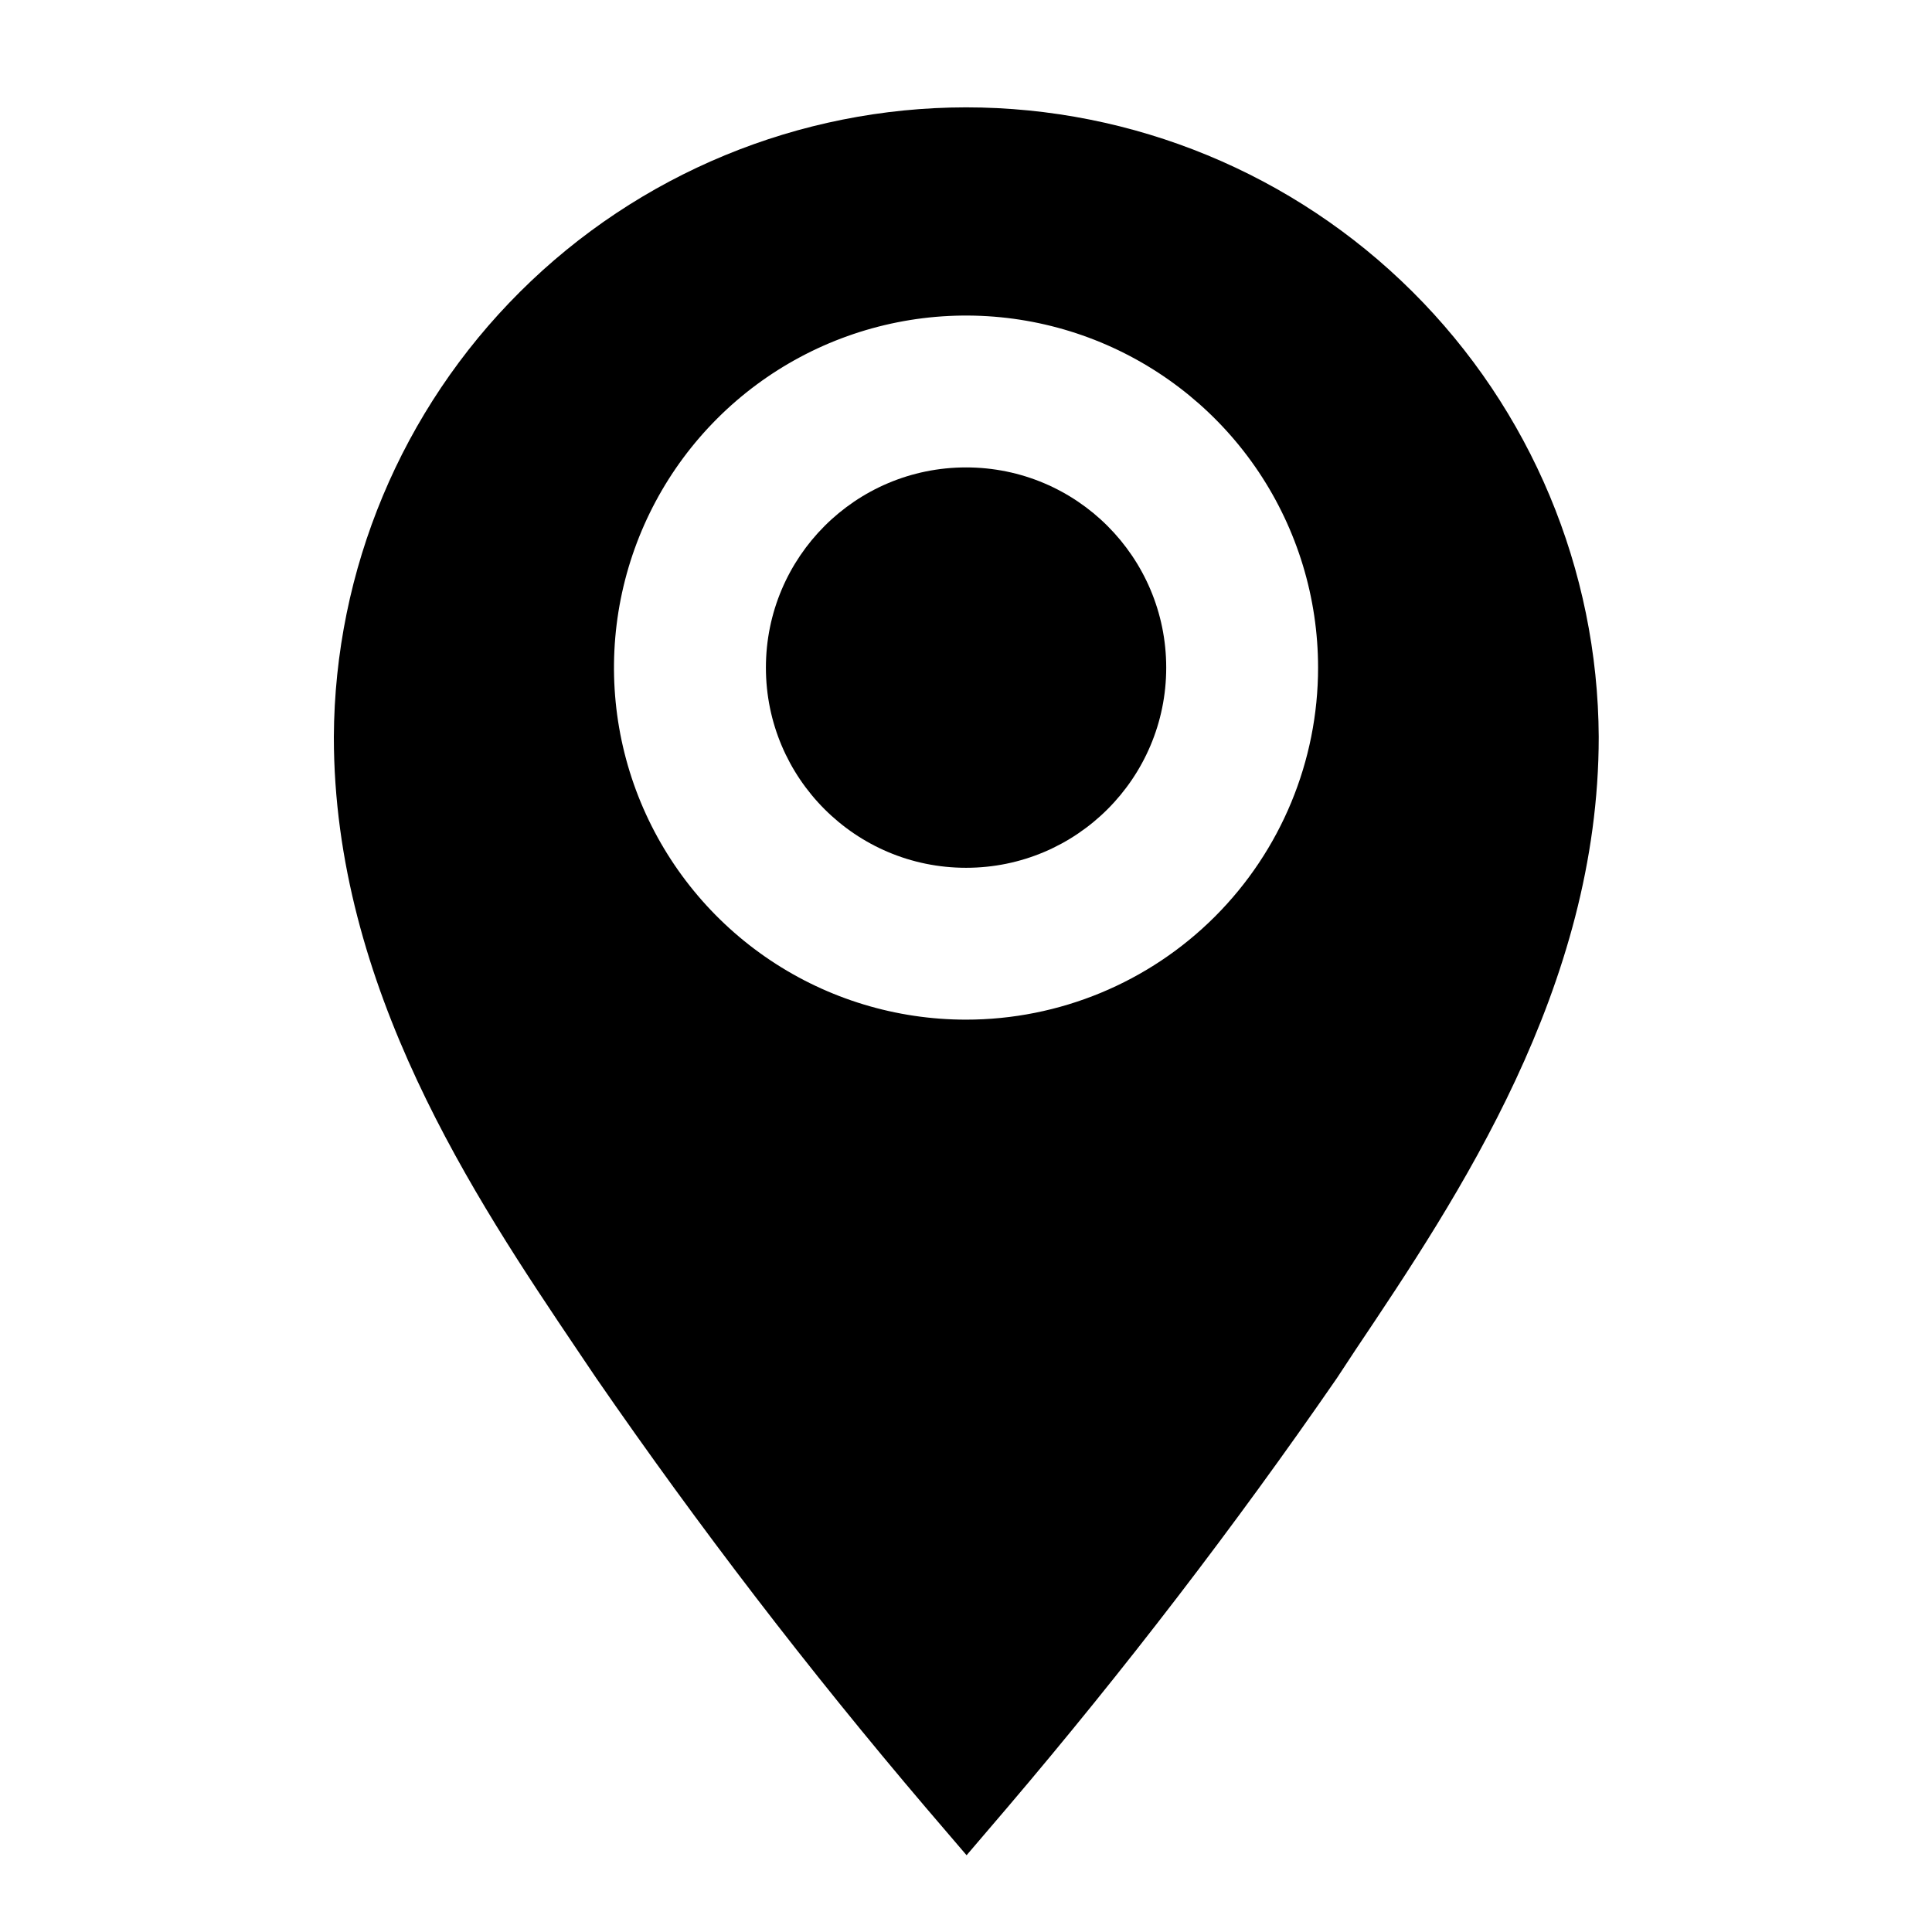
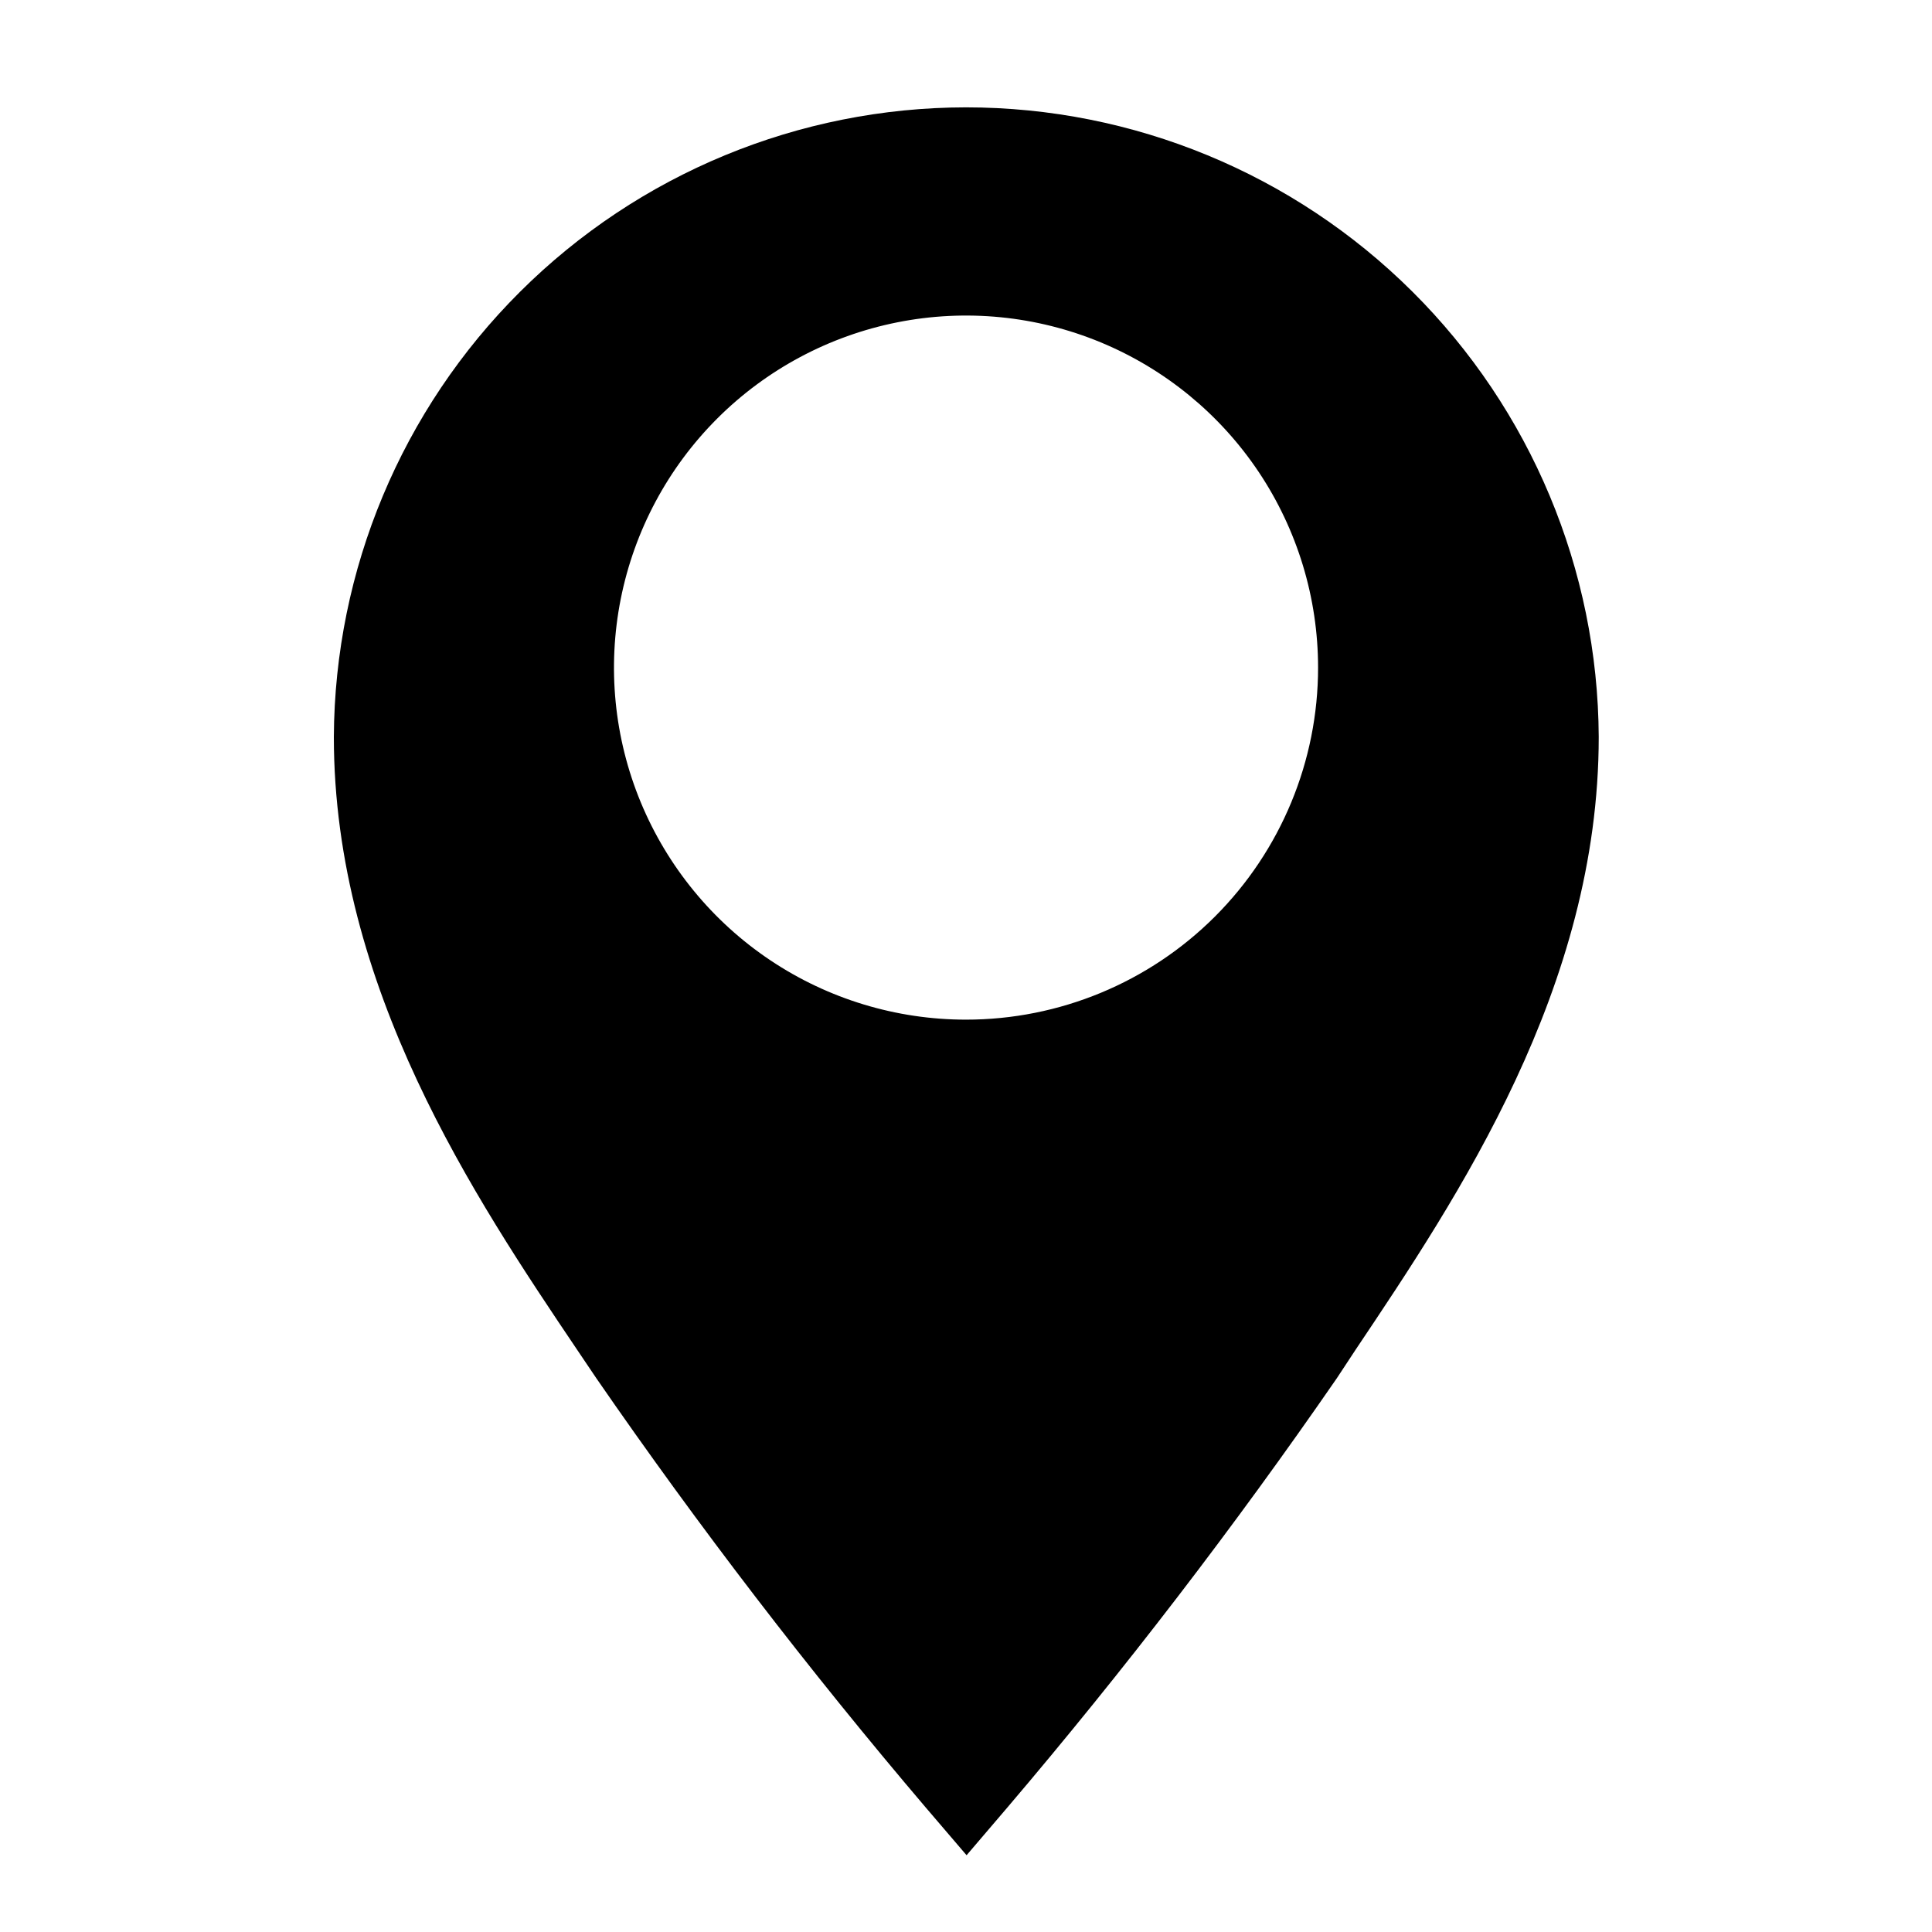
<svg xmlns="http://www.w3.org/2000/svg" width="30" height="30" viewBox="0 0 30 30" fill="none">
  <path d="M15 1.667C12.405 1.669 9.915 2.698 8.076 4.53C6.237 6.361 5.197 8.846 5.184 11.442C5.184 15.333 7.367 18.592 8.967 20.967L9.259 21.4C10.851 23.707 12.558 25.932 14.375 28.067L15.009 28.808L15.642 28.067C17.459 25.932 19.166 23.707 20.759 21.4L21.05 20.958C22.642 18.583 24.825 15.333 24.825 11.442C24.812 8.845 23.771 6.358 21.93 4.527C20.089 2.695 17.597 1.667 15 1.667ZM15 15.833C13.919 15.833 12.862 15.513 11.963 14.912C11.064 14.311 10.364 13.457 9.95 12.459C9.536 11.46 9.428 10.361 9.639 9.3C9.85 8.24 10.37 7.266 11.135 6.501C11.899 5.737 12.873 5.216 13.934 5.005C14.994 4.794 16.093 4.902 17.092 5.316C18.091 5.73 18.945 6.431 19.546 7.33C20.146 8.229 20.467 9.285 20.467 10.367C20.467 11.816 19.891 13.207 18.866 14.232C17.841 15.257 16.45 15.833 15 15.833Z" fill="black" />
-   <path d="M15.001 13.475C16.718 13.475 18.109 12.083 18.109 10.367C18.109 8.65 16.718 7.258 15.001 7.258C13.284 7.258 11.893 8.65 11.893 10.367C11.893 12.083 13.284 13.475 15.001 13.475Z" fill="black" />
</svg>